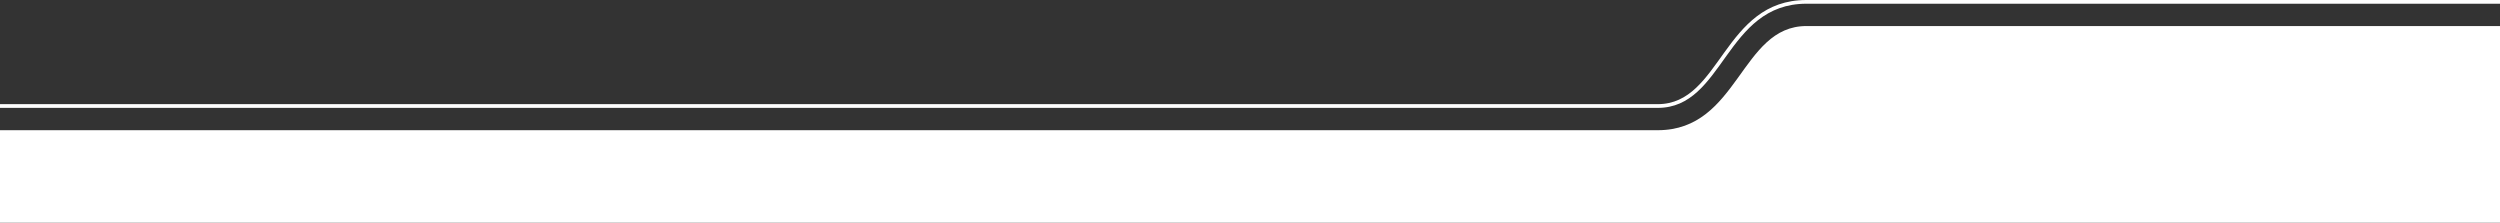
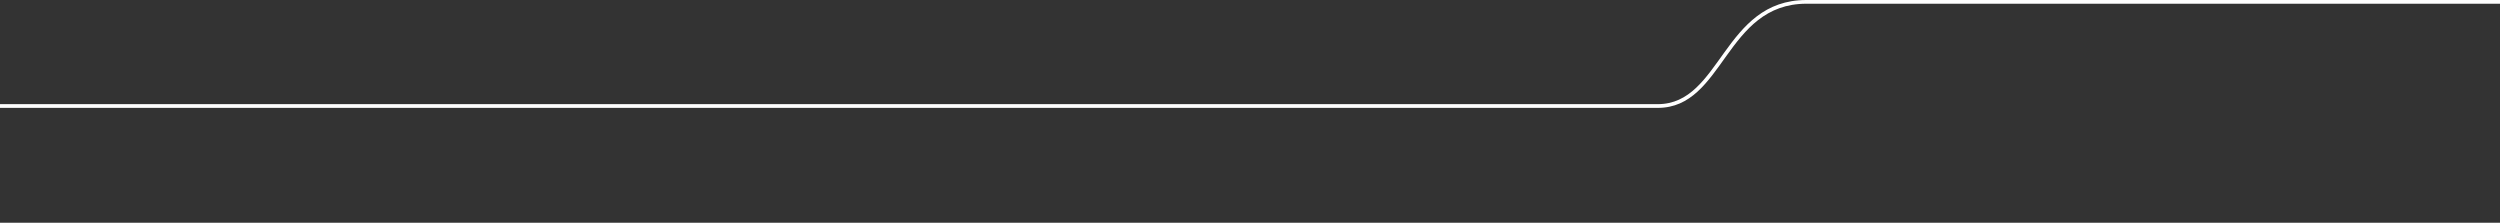
<svg xmlns="http://www.w3.org/2000/svg" id="b" data-name="Ebene 2" width="1366" height="121.707" viewBox="0 0 1366 121.707">
  <rect x="0" y="0" width="1366" height="121.707" fill="#333333" stroke="none" />
  <g id="c" data-name="Ebene 1">
    <g>
-       <path d="M1366,121.707V14.23s-378.982,0-378.982,0c-36.077,0-36.936,56.914-81.214,56.914H0s0,50.563,0,50.563h1366Z" fill="#fff" stroke-width="0" />
      <path d="M987.024,2.03h378.976s0-2.03,0-2.03h-378.982c-45.591,0-46.516,56.908-81.214,56.908H0s0,2.036,0,2.036h905.81c36.245,0,36.794-56.914,81.214-56.914Z" fill="#fff" stroke-width="0" />
    </g>
  </g>
</svg>